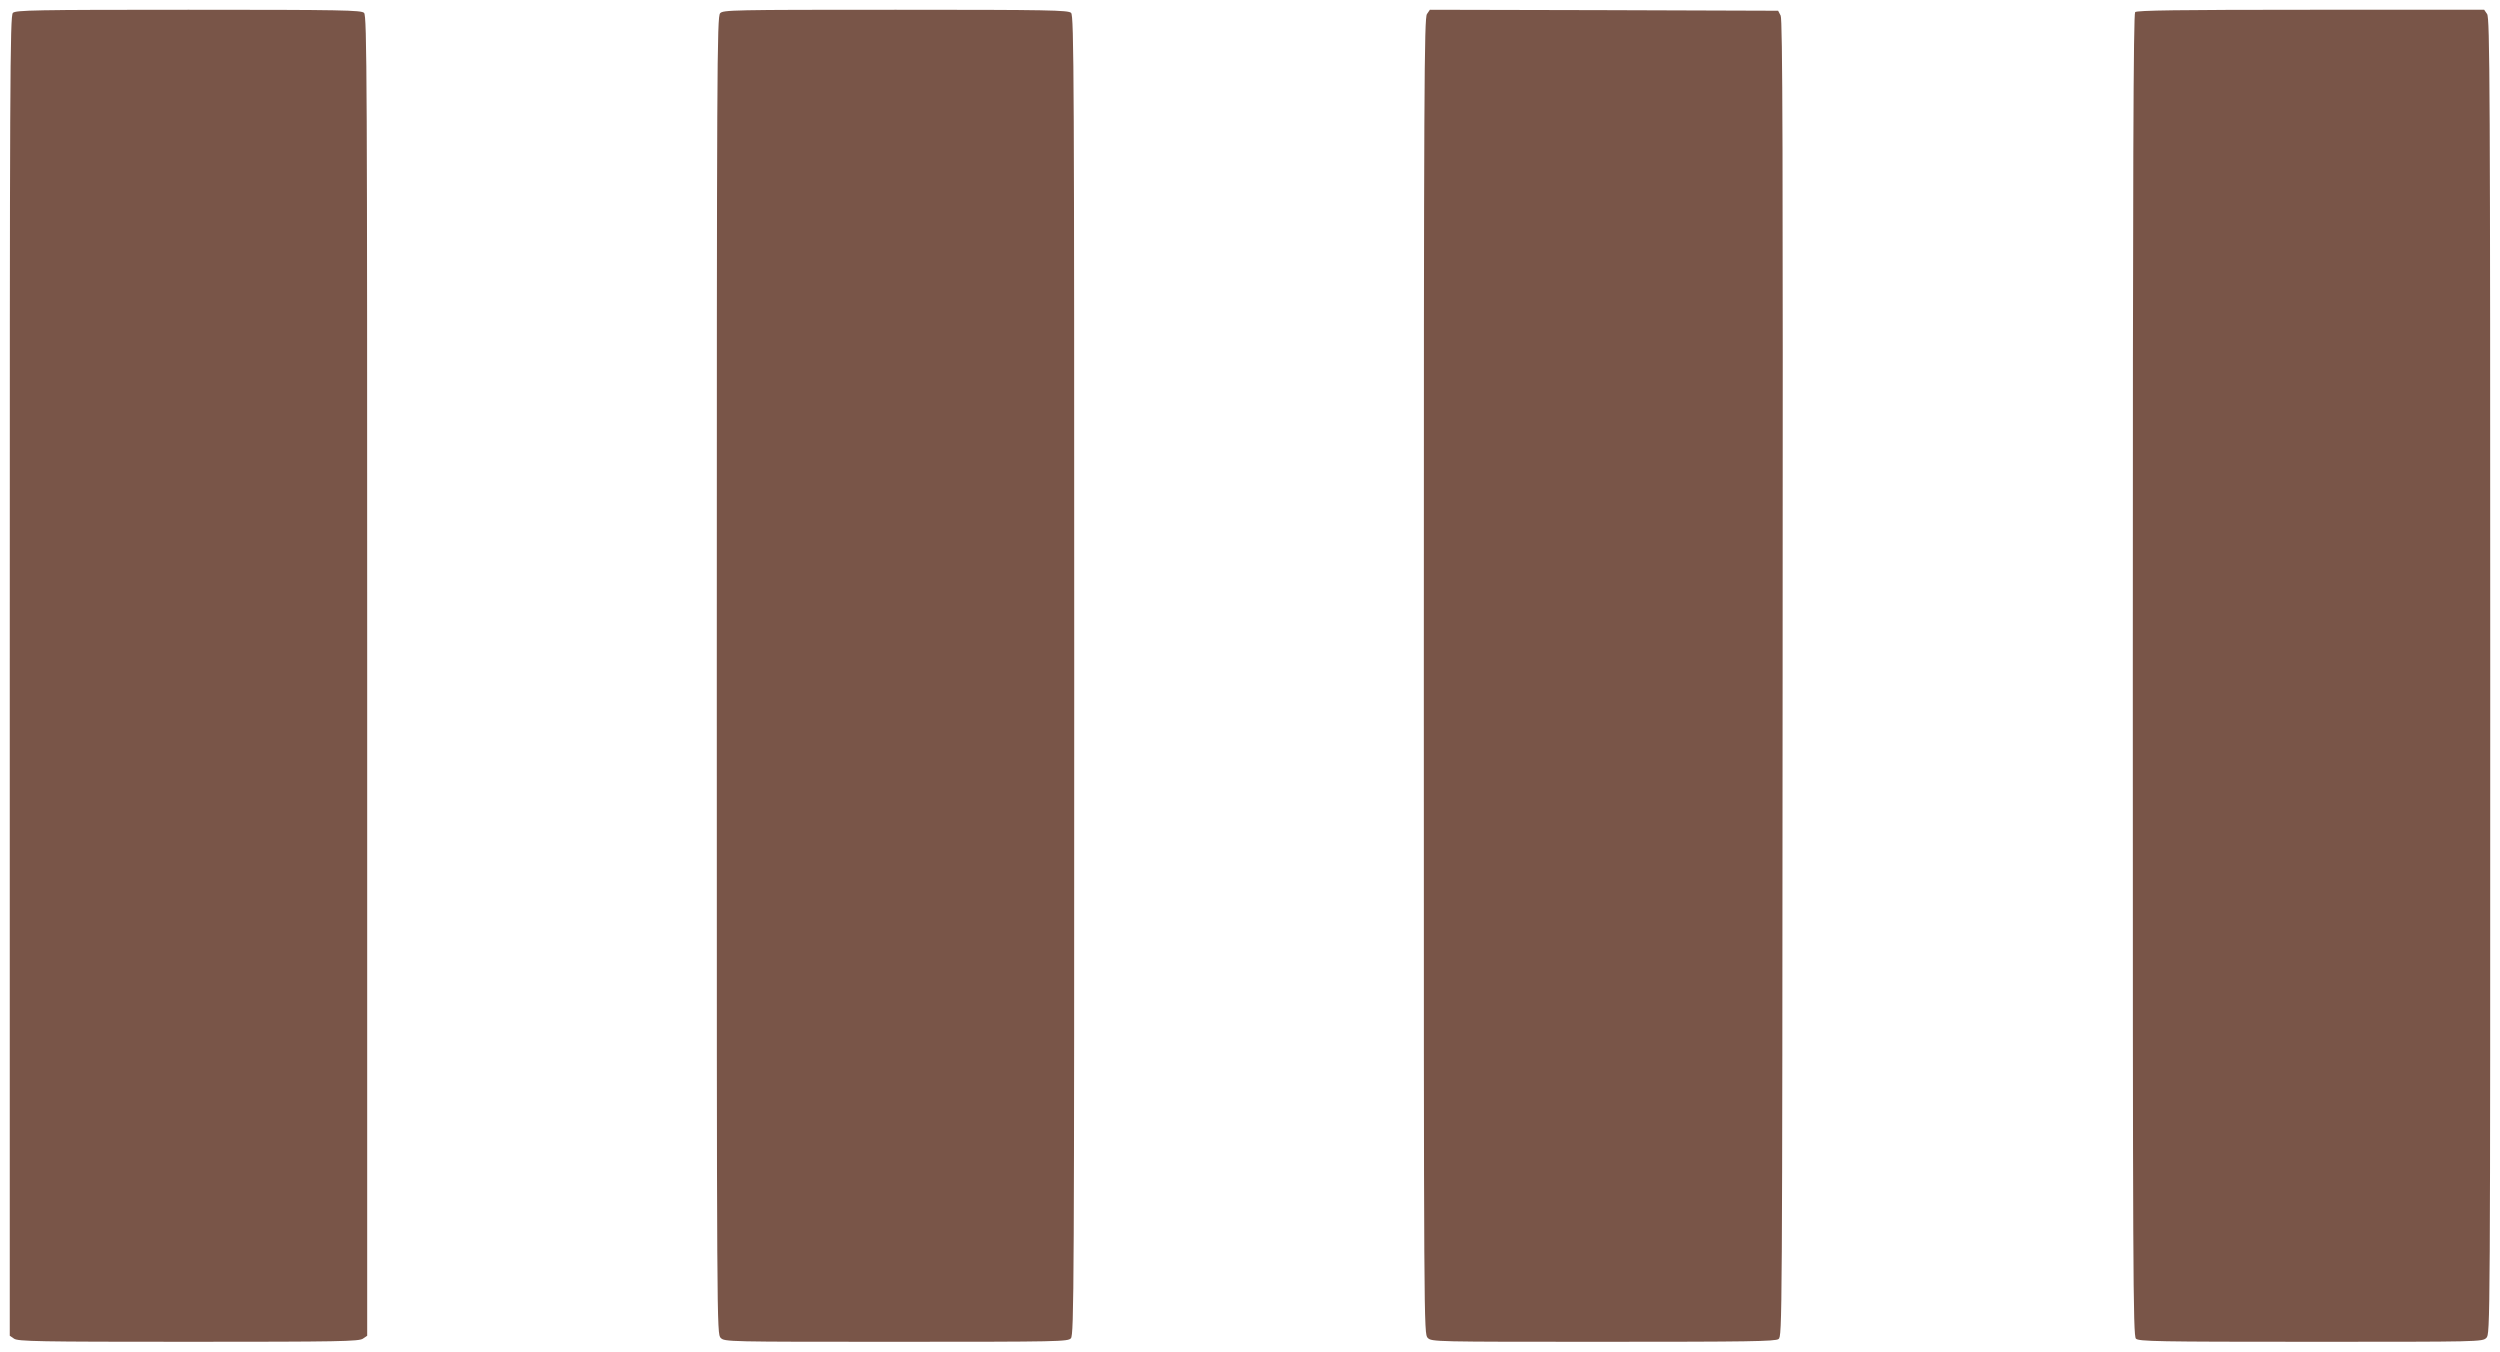
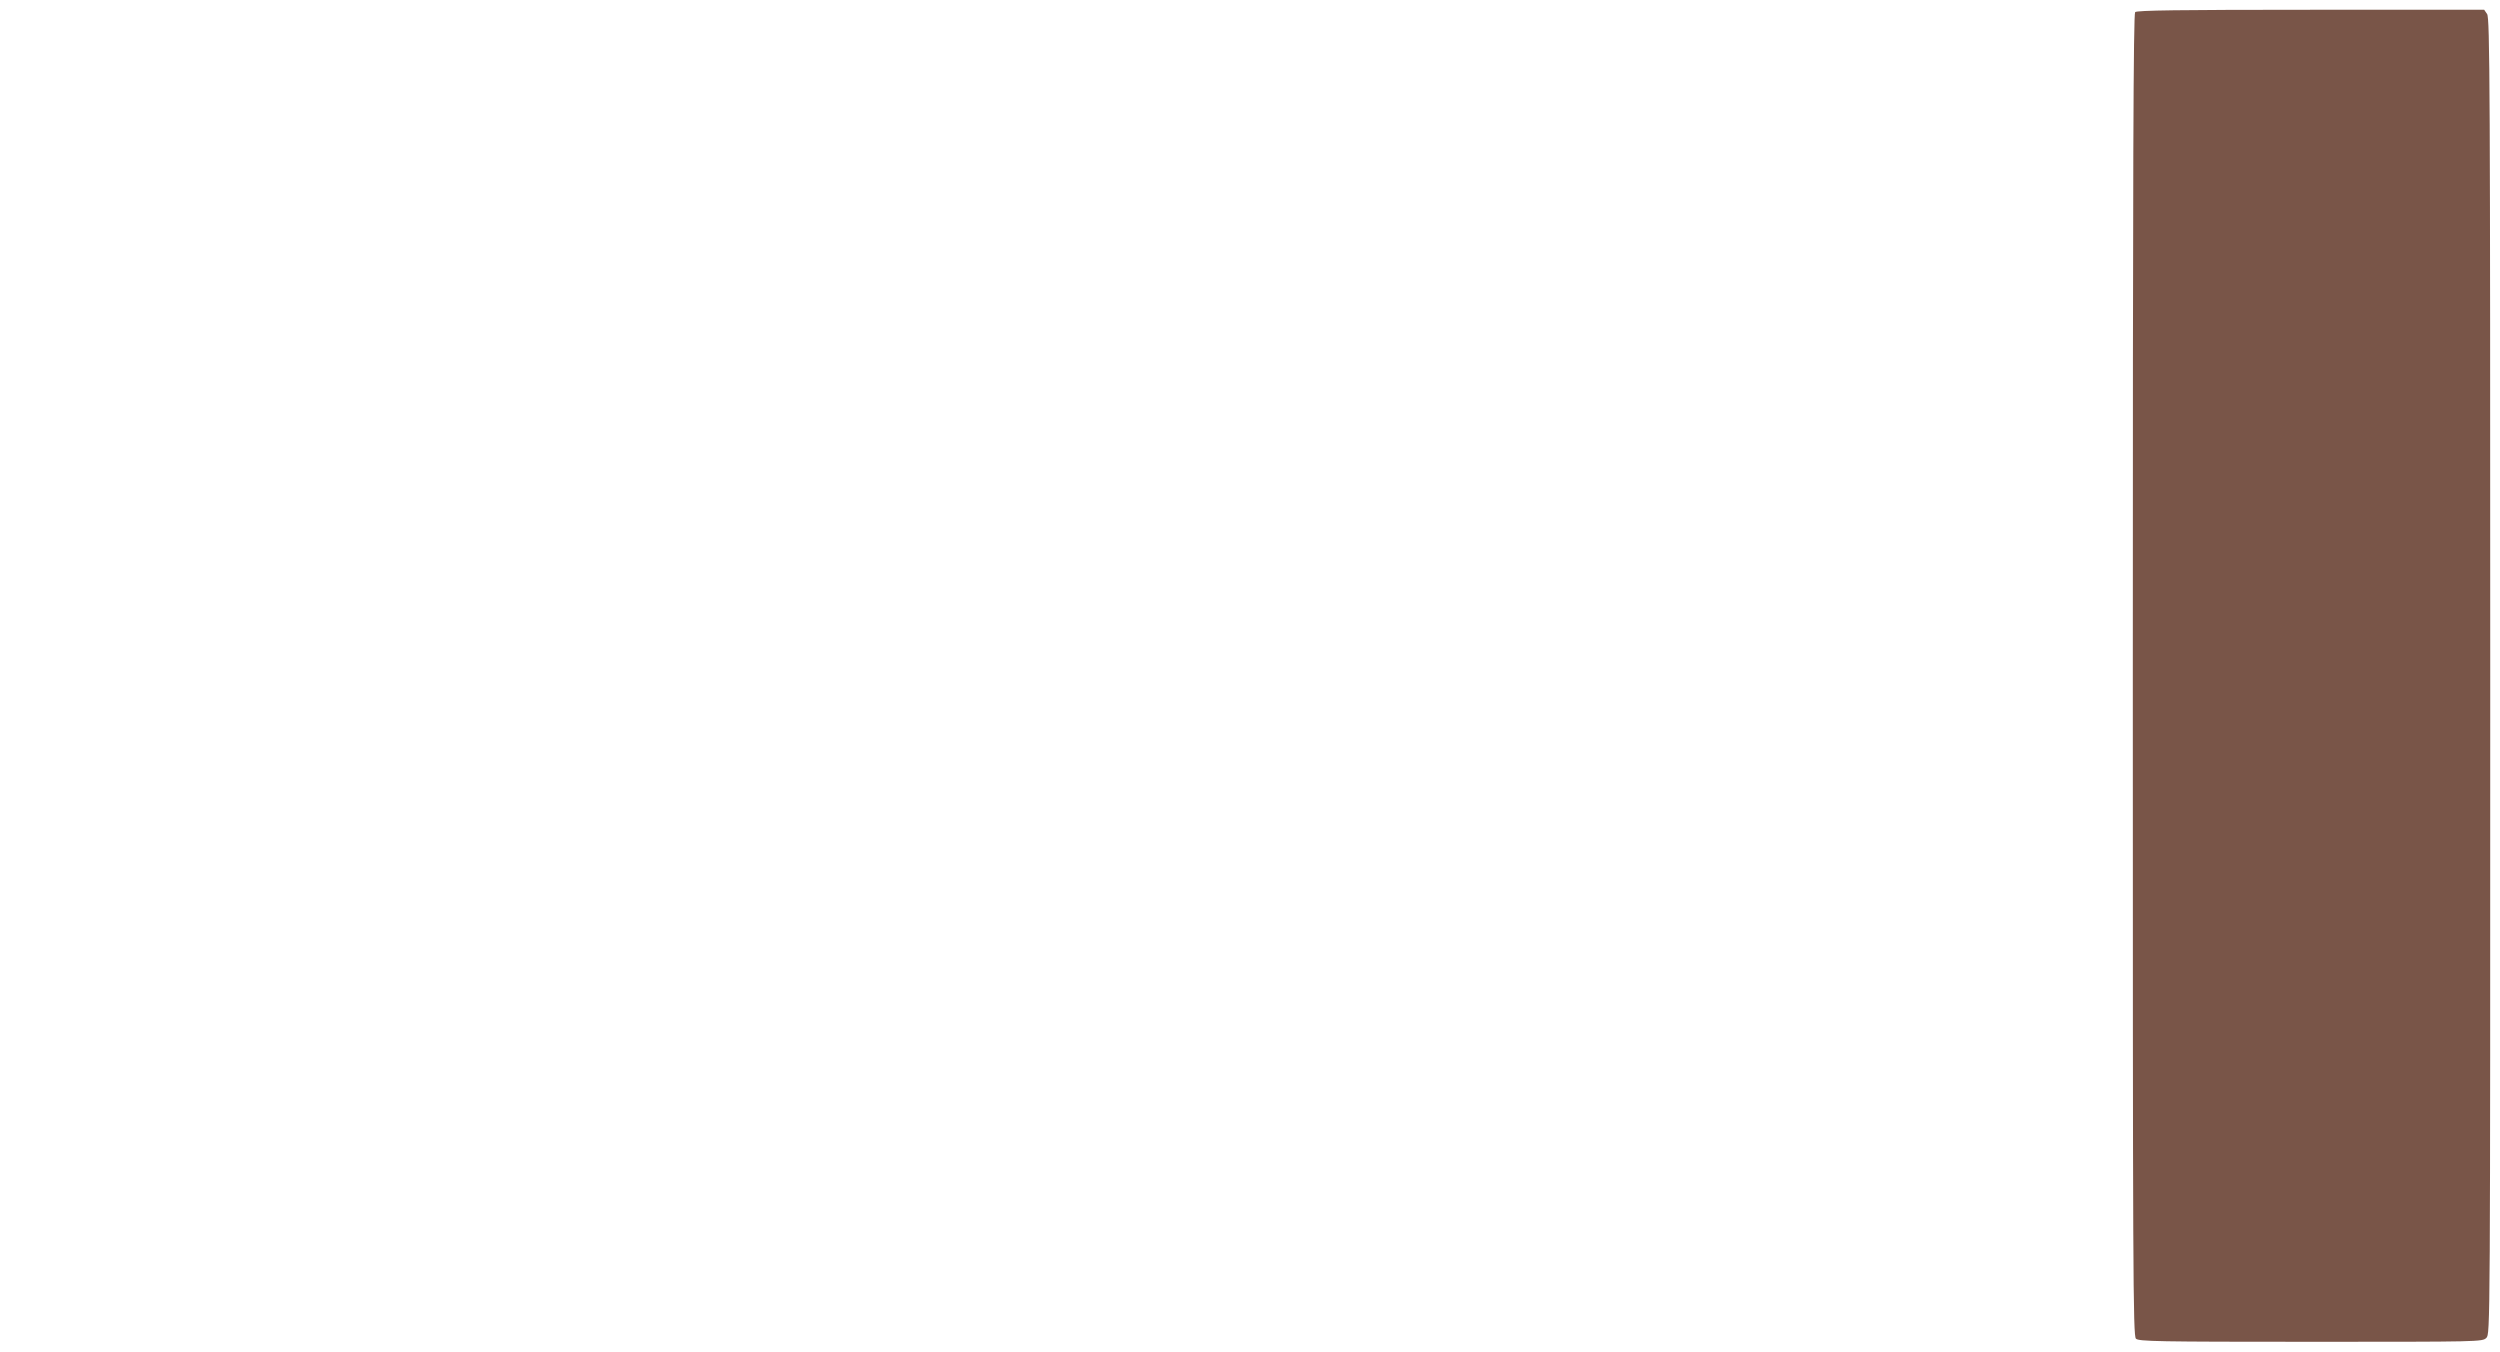
<svg xmlns="http://www.w3.org/2000/svg" version="1.0" width="1280pt" height="692pt" viewBox="0 0 1280 692" preserveAspectRatio="xMidYMid meet">
  <g transform="translate(0,692) scale(0.1,-0.1)" fill="#795548" stroke="none">
-     <path d="M66 6854 c-15 -14 -16 -336 -16 -3394 l0 -3379 22 -15 c20 -14 121 -16 893 -16 772 0 873 2 893 16 l22 15 0 3379 c0 3058 -1 3380 -16 3394 -14 14 -109 16 -899 16 -790 0 -885 -2 -899 -16z" />
-     <path d="M3687 6852 c-16 -17 -17 -267 -17 -3390 0 -3359 0 -3372 20 -3392 20 -20 33 -20 898 -20 839 0 880 1 895 18 16 17 17 267 17 3395 0 3055 -1 3377 -16 3391 -14 14 -109 16 -898 16 -843 0 -884 -1 -899 -18z" />
-     <path d="M7306 6848 c-14 -20 -16 -355 -16 -3390 0 -3355 0 -3368 20 -3388 20 -20 33 -20 898 -20 743 0 881 2 898 14 19 14 19 61 21 3383 2 2703 0 3373 -10 3393 l-13 25 -891 3 -892 2 -15 -22z" />
-     <path d="M10932 6858 c-9 -9 -12 -777 -12 -3394 0 -3062 1 -3384 16 -3398 14 -14 109 -16 895 -16 866 0 879 0 899 20 20 20 20 33 20 3388 0 3032 -2 3370 -16 3390 l-15 22 -888 0 c-676 0 -890 -3 -899 -12z" />
+     <path d="M10932 6858 c-9 -9 -12 -777 -12 -3394 0 -3062 1 -3384 16 -3398 14 -14 109 -16 895 -16 866 0 879 0 899 20 20 20 20 33 20 3388 0 3032 -2 3370 -16 3390 l-15 22 -888 0 c-676 0 -890 -3 -899 -12" />
  </g>
</svg>